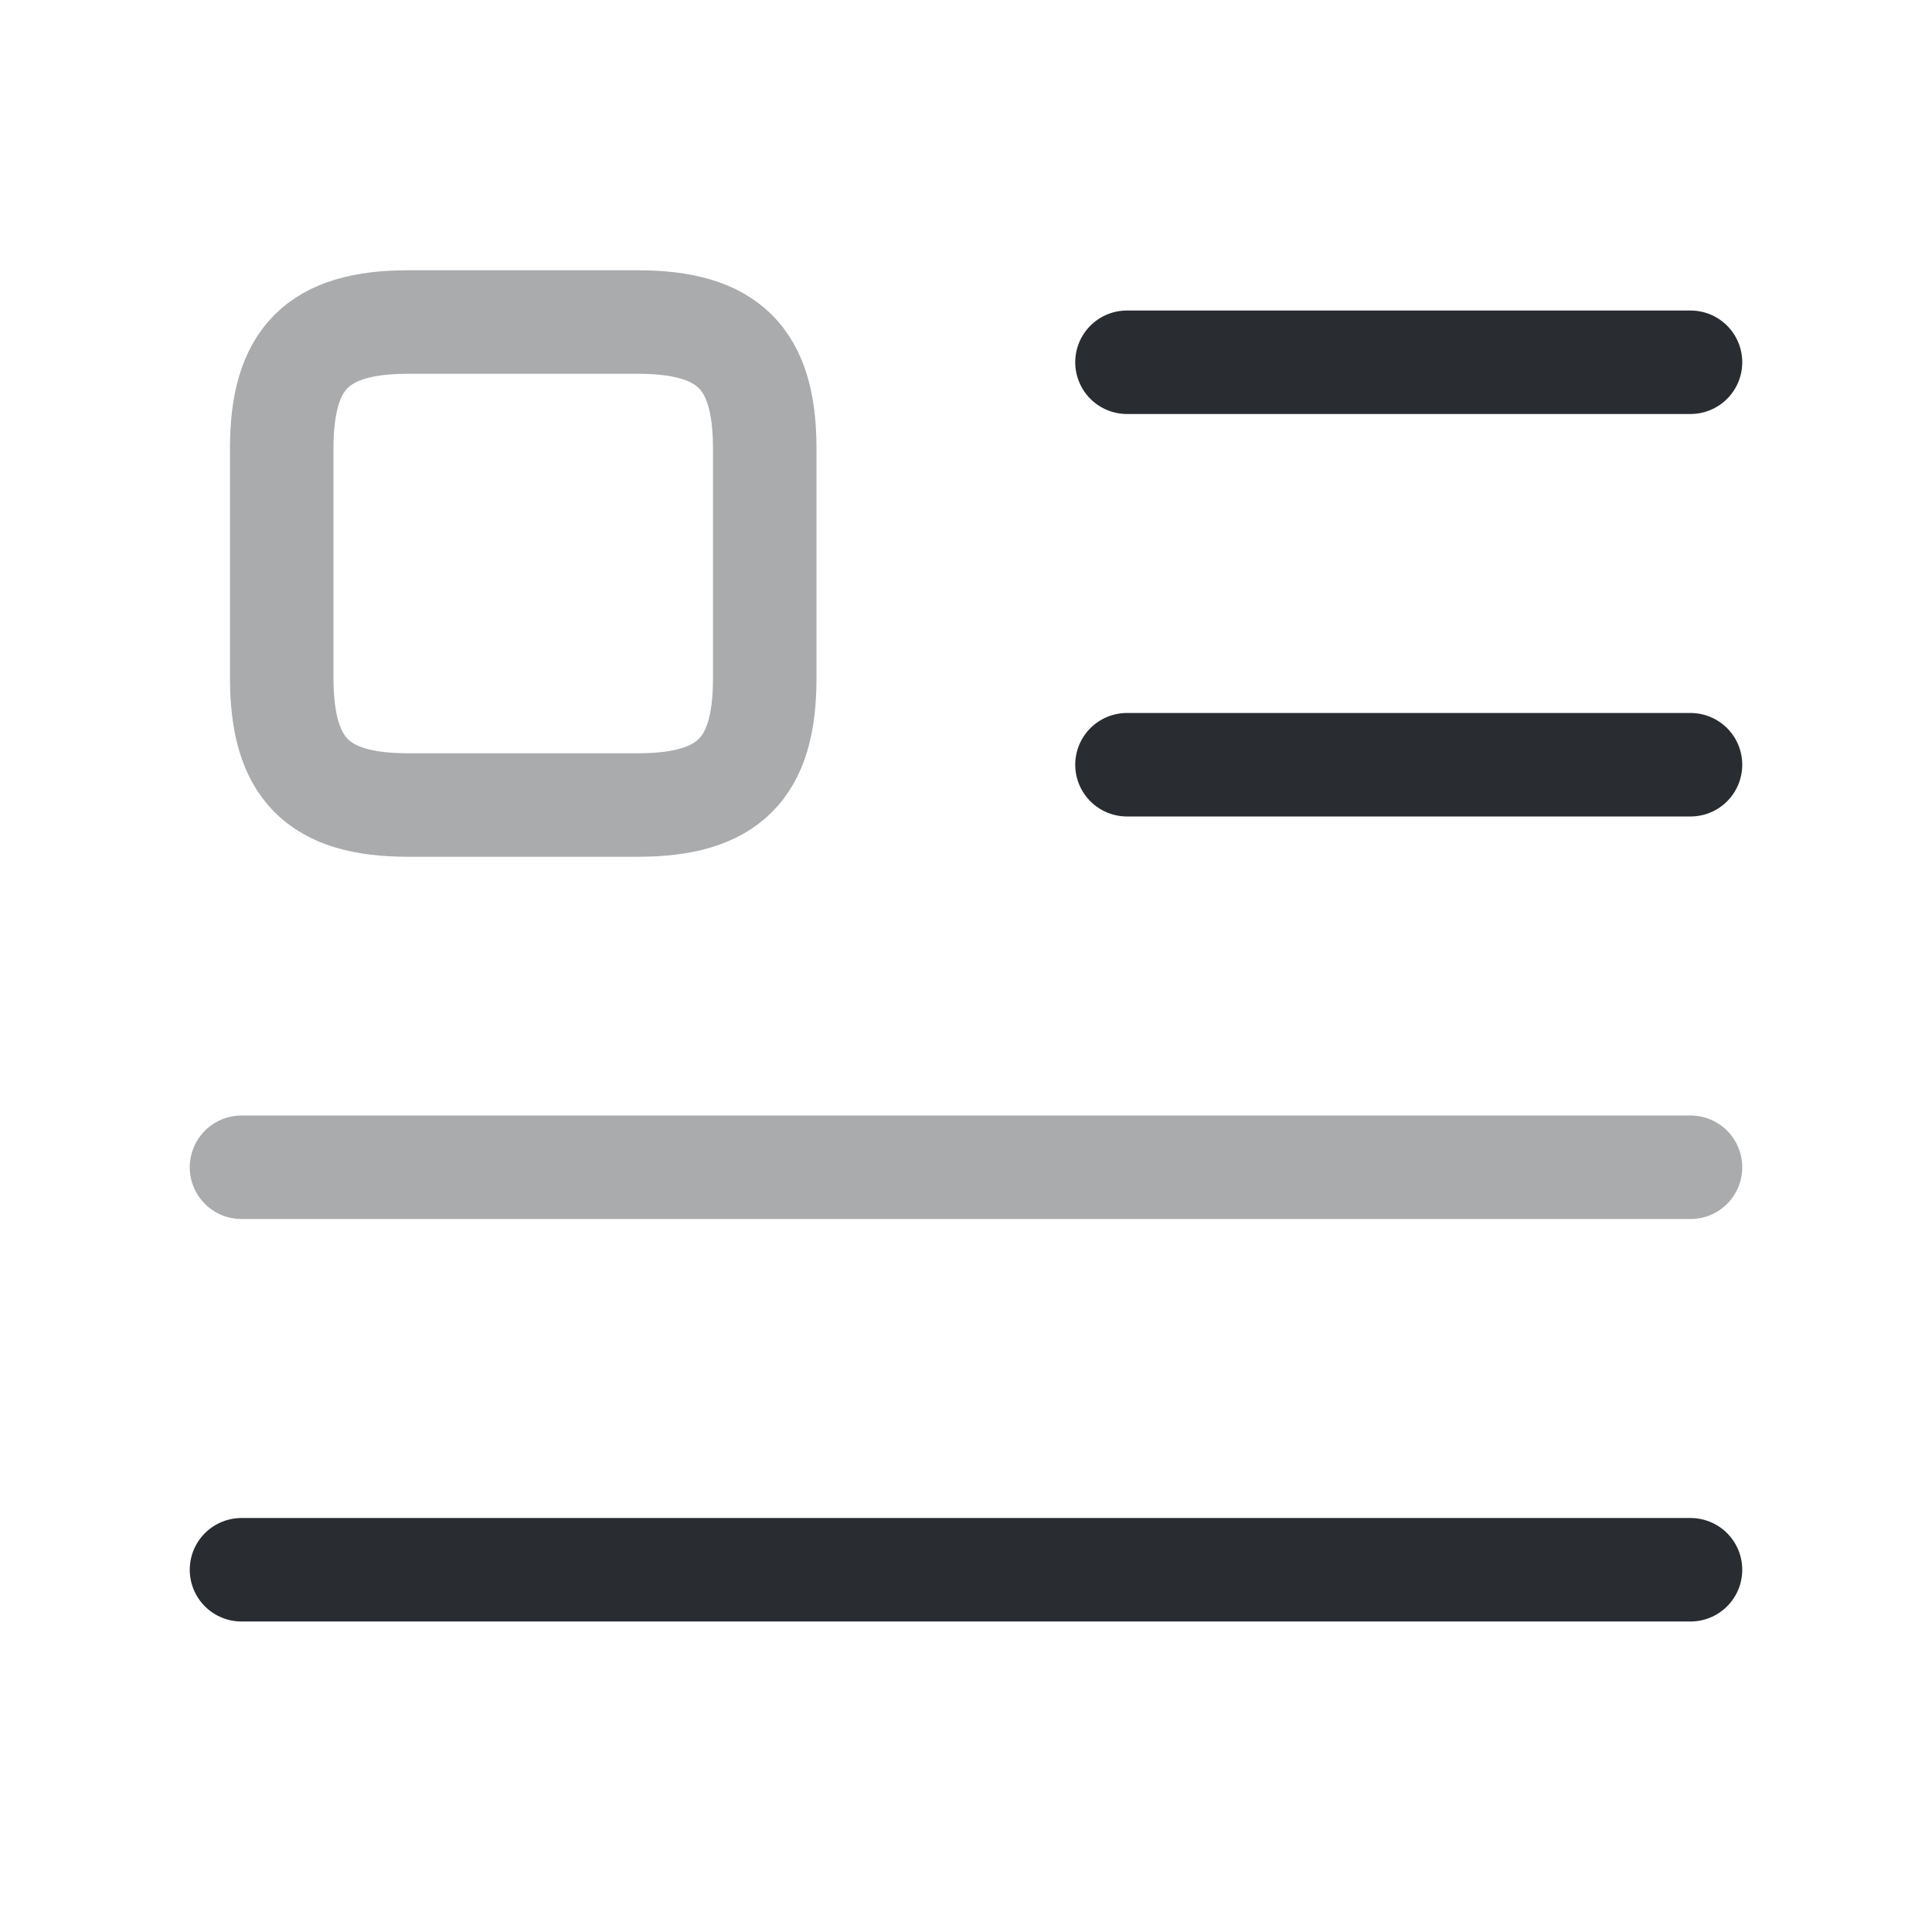
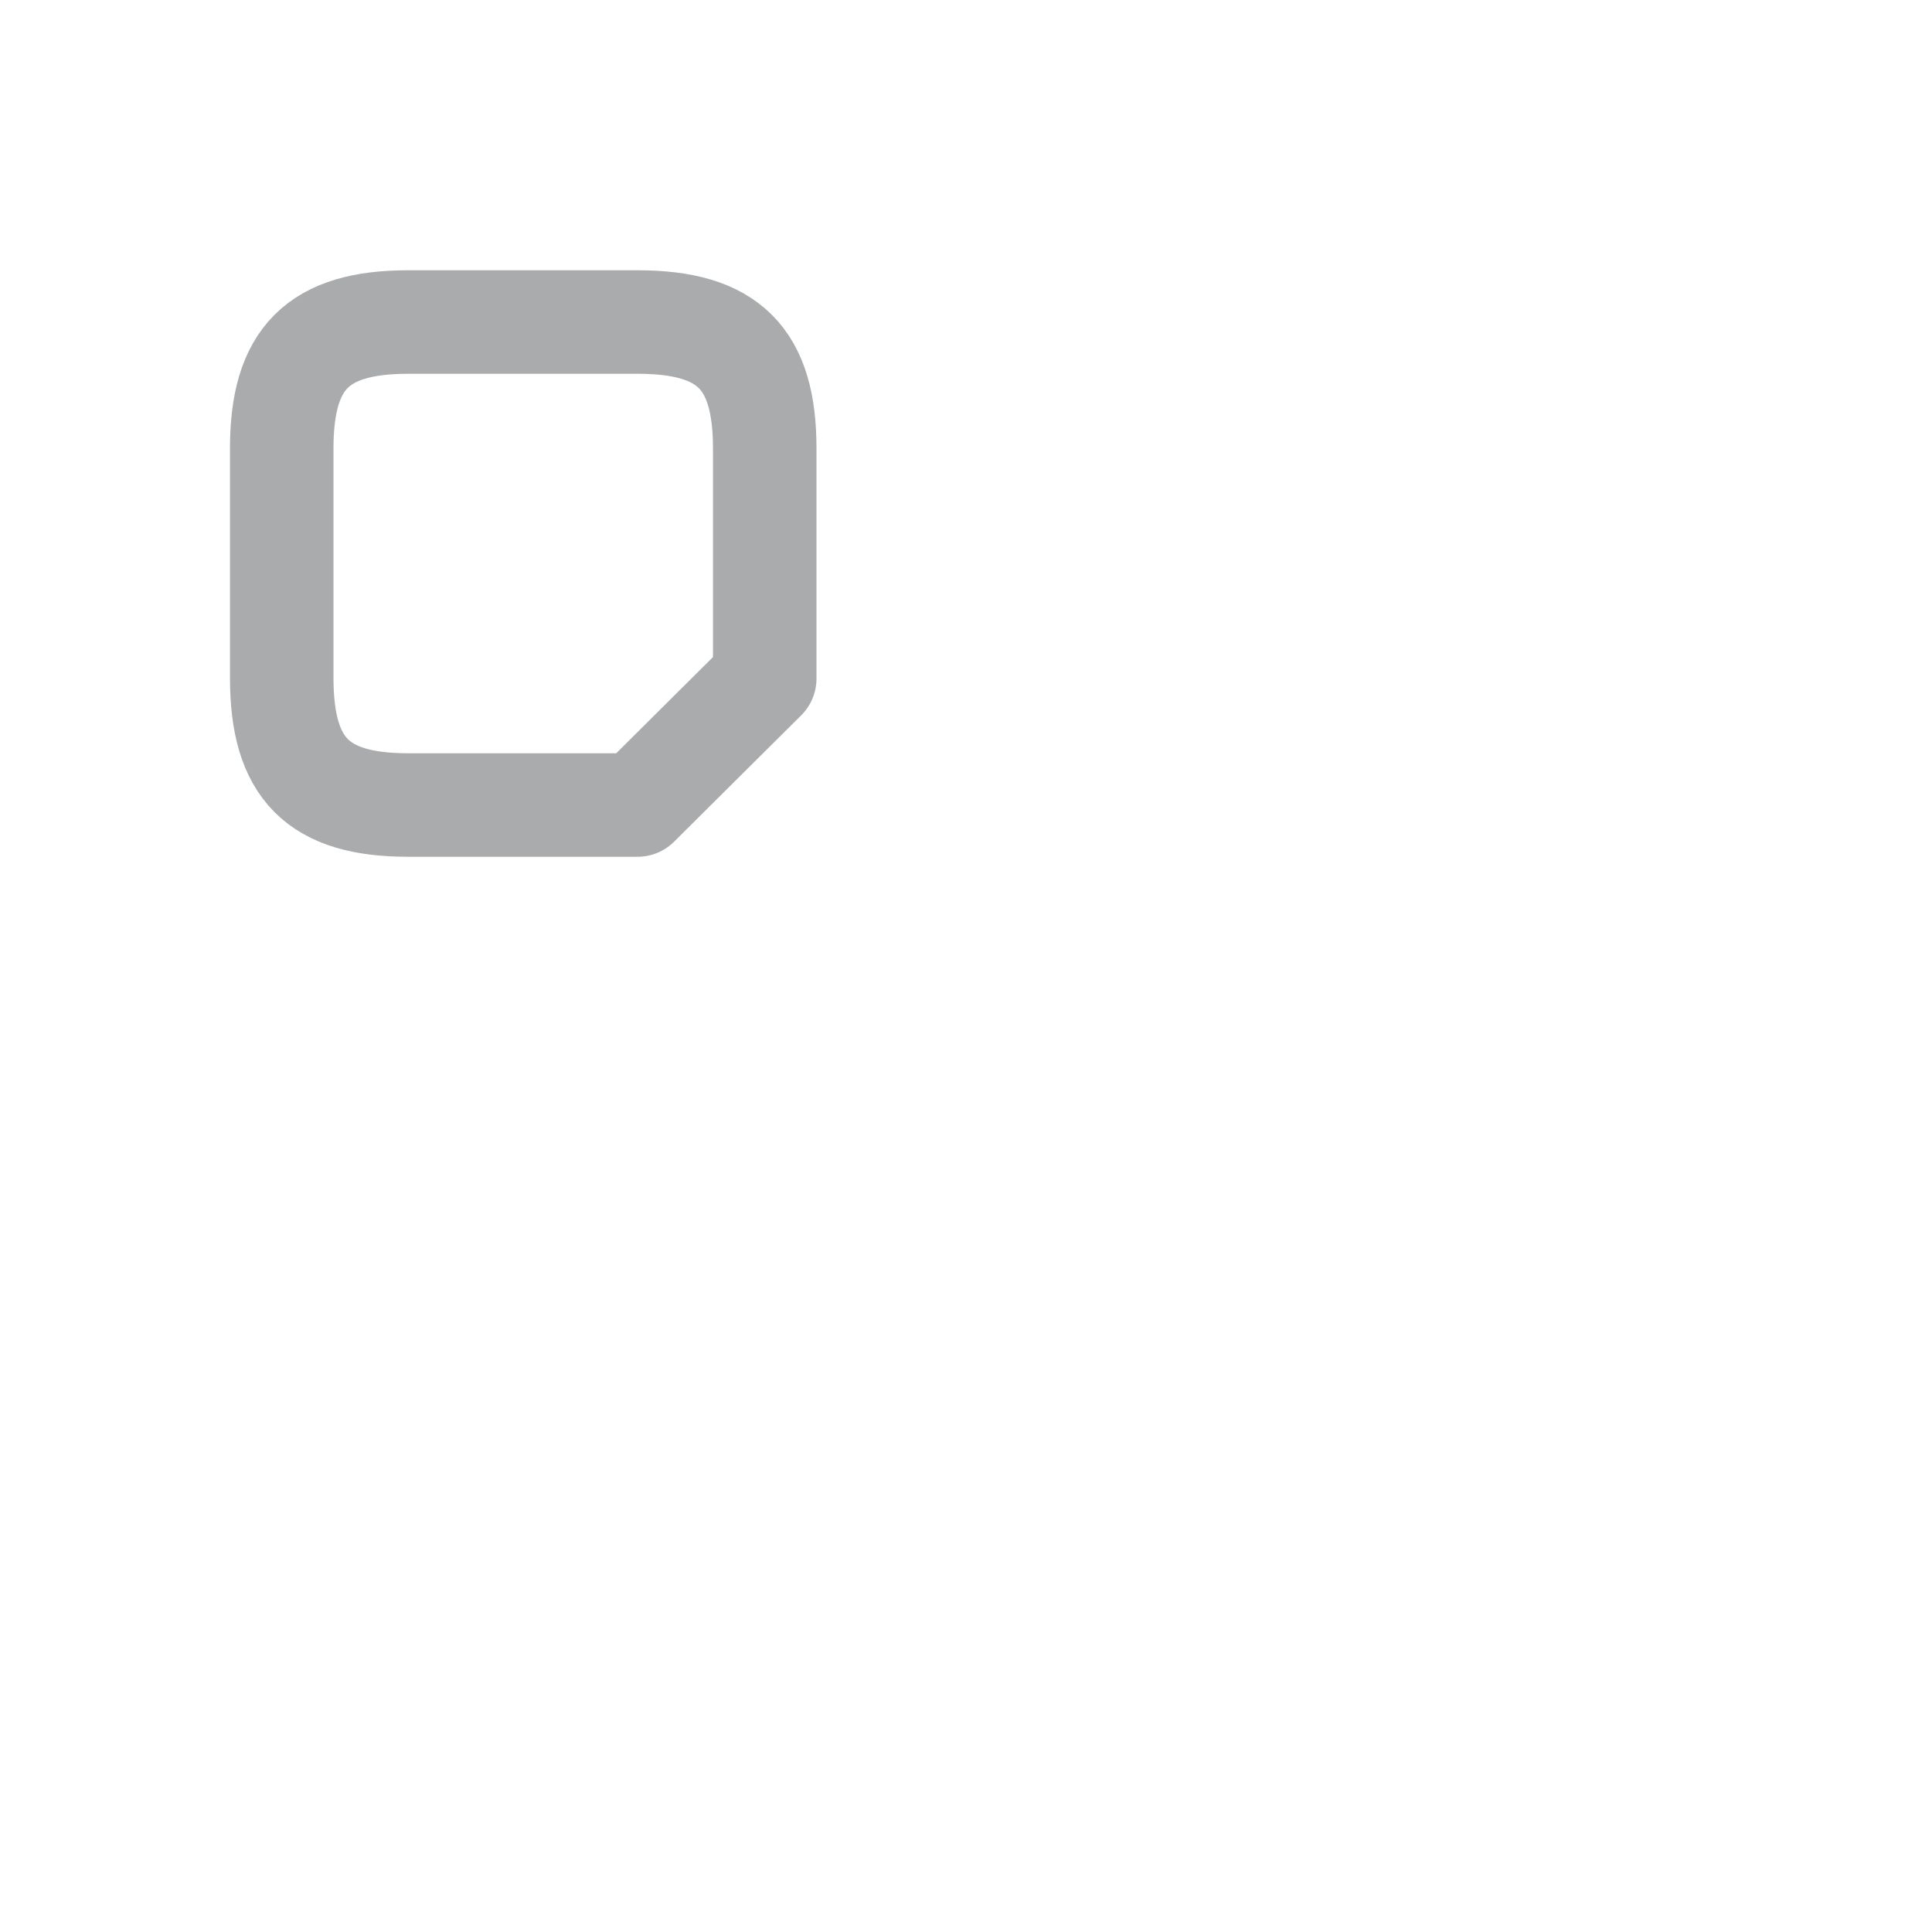
<svg xmlns="http://www.w3.org/2000/svg" width="28" height="28" viewBox="0 0 28 28" fill="none">
-   <path d="M16.333 5.25H24.5" stroke="#292D32" stroke-width="1.5" stroke-linecap="round" stroke-linejoin="round" />
-   <path d="M16.333 11.083H24.5" stroke="#292D32" stroke-width="1.5" stroke-linecap="round" stroke-linejoin="round" />
-   <path opacity="0.4" d="M3.5 16.917H24.5" stroke="#292D32" stroke-width="1.5" stroke-linecap="round" stroke-linejoin="round" />
-   <path d="M3.5 22.75H24.5" stroke="#292D32" stroke-width="1.5" stroke-linecap="round" stroke-linejoin="round" />
-   <path opacity="0.4" d="M11.083 9.835V6.498C11.083 5.192 10.558 4.667 9.24 4.667H5.915C4.608 4.667 4.083 5.192 4.083 6.498V9.823C4.083 11.142 4.608 11.667 5.915 11.667H9.24C10.558 11.667 11.083 11.142 11.083 9.835Z" stroke="#292D32" stroke-width="1.5" stroke-linecap="round" stroke-linejoin="round" />
+   <path opacity="0.4" d="M11.083 9.835V6.498C11.083 5.192 10.558 4.667 9.24 4.667H5.915C4.608 4.667 4.083 5.192 4.083 6.498V9.823C4.083 11.142 4.608 11.667 5.915 11.667H9.24Z" stroke="#292D32" stroke-width="1.5" stroke-linecap="round" stroke-linejoin="round" />
</svg>